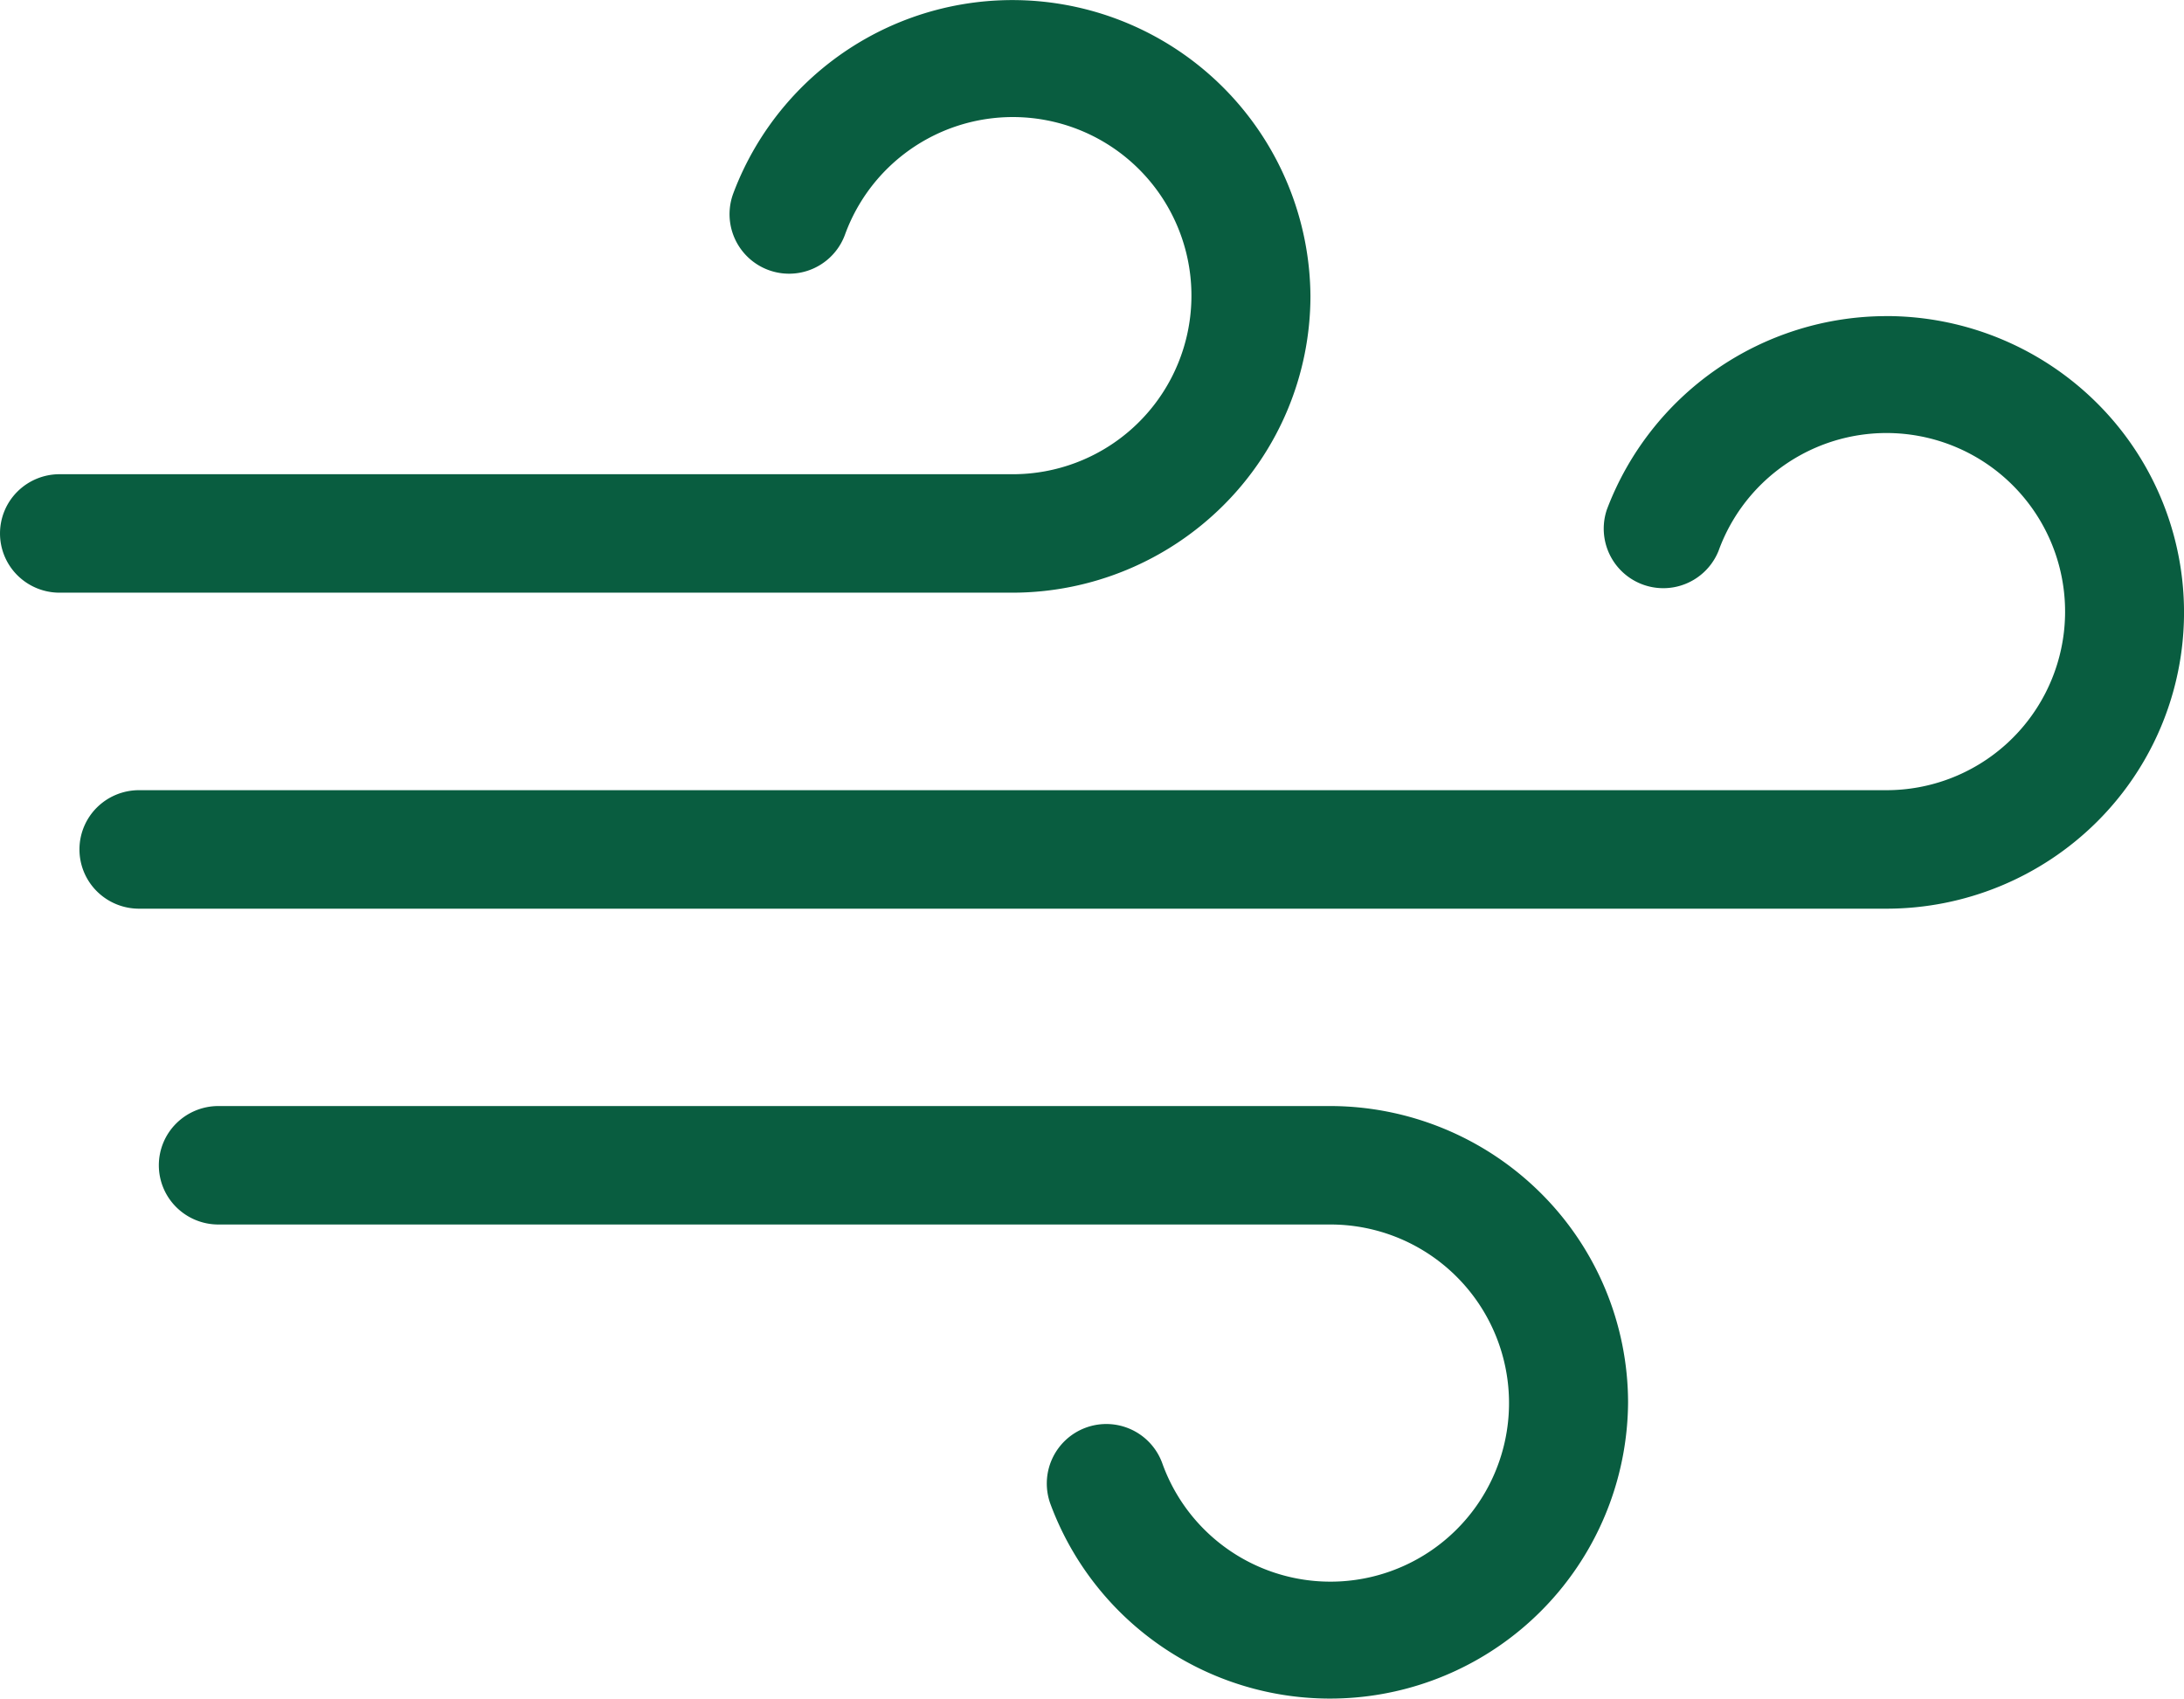
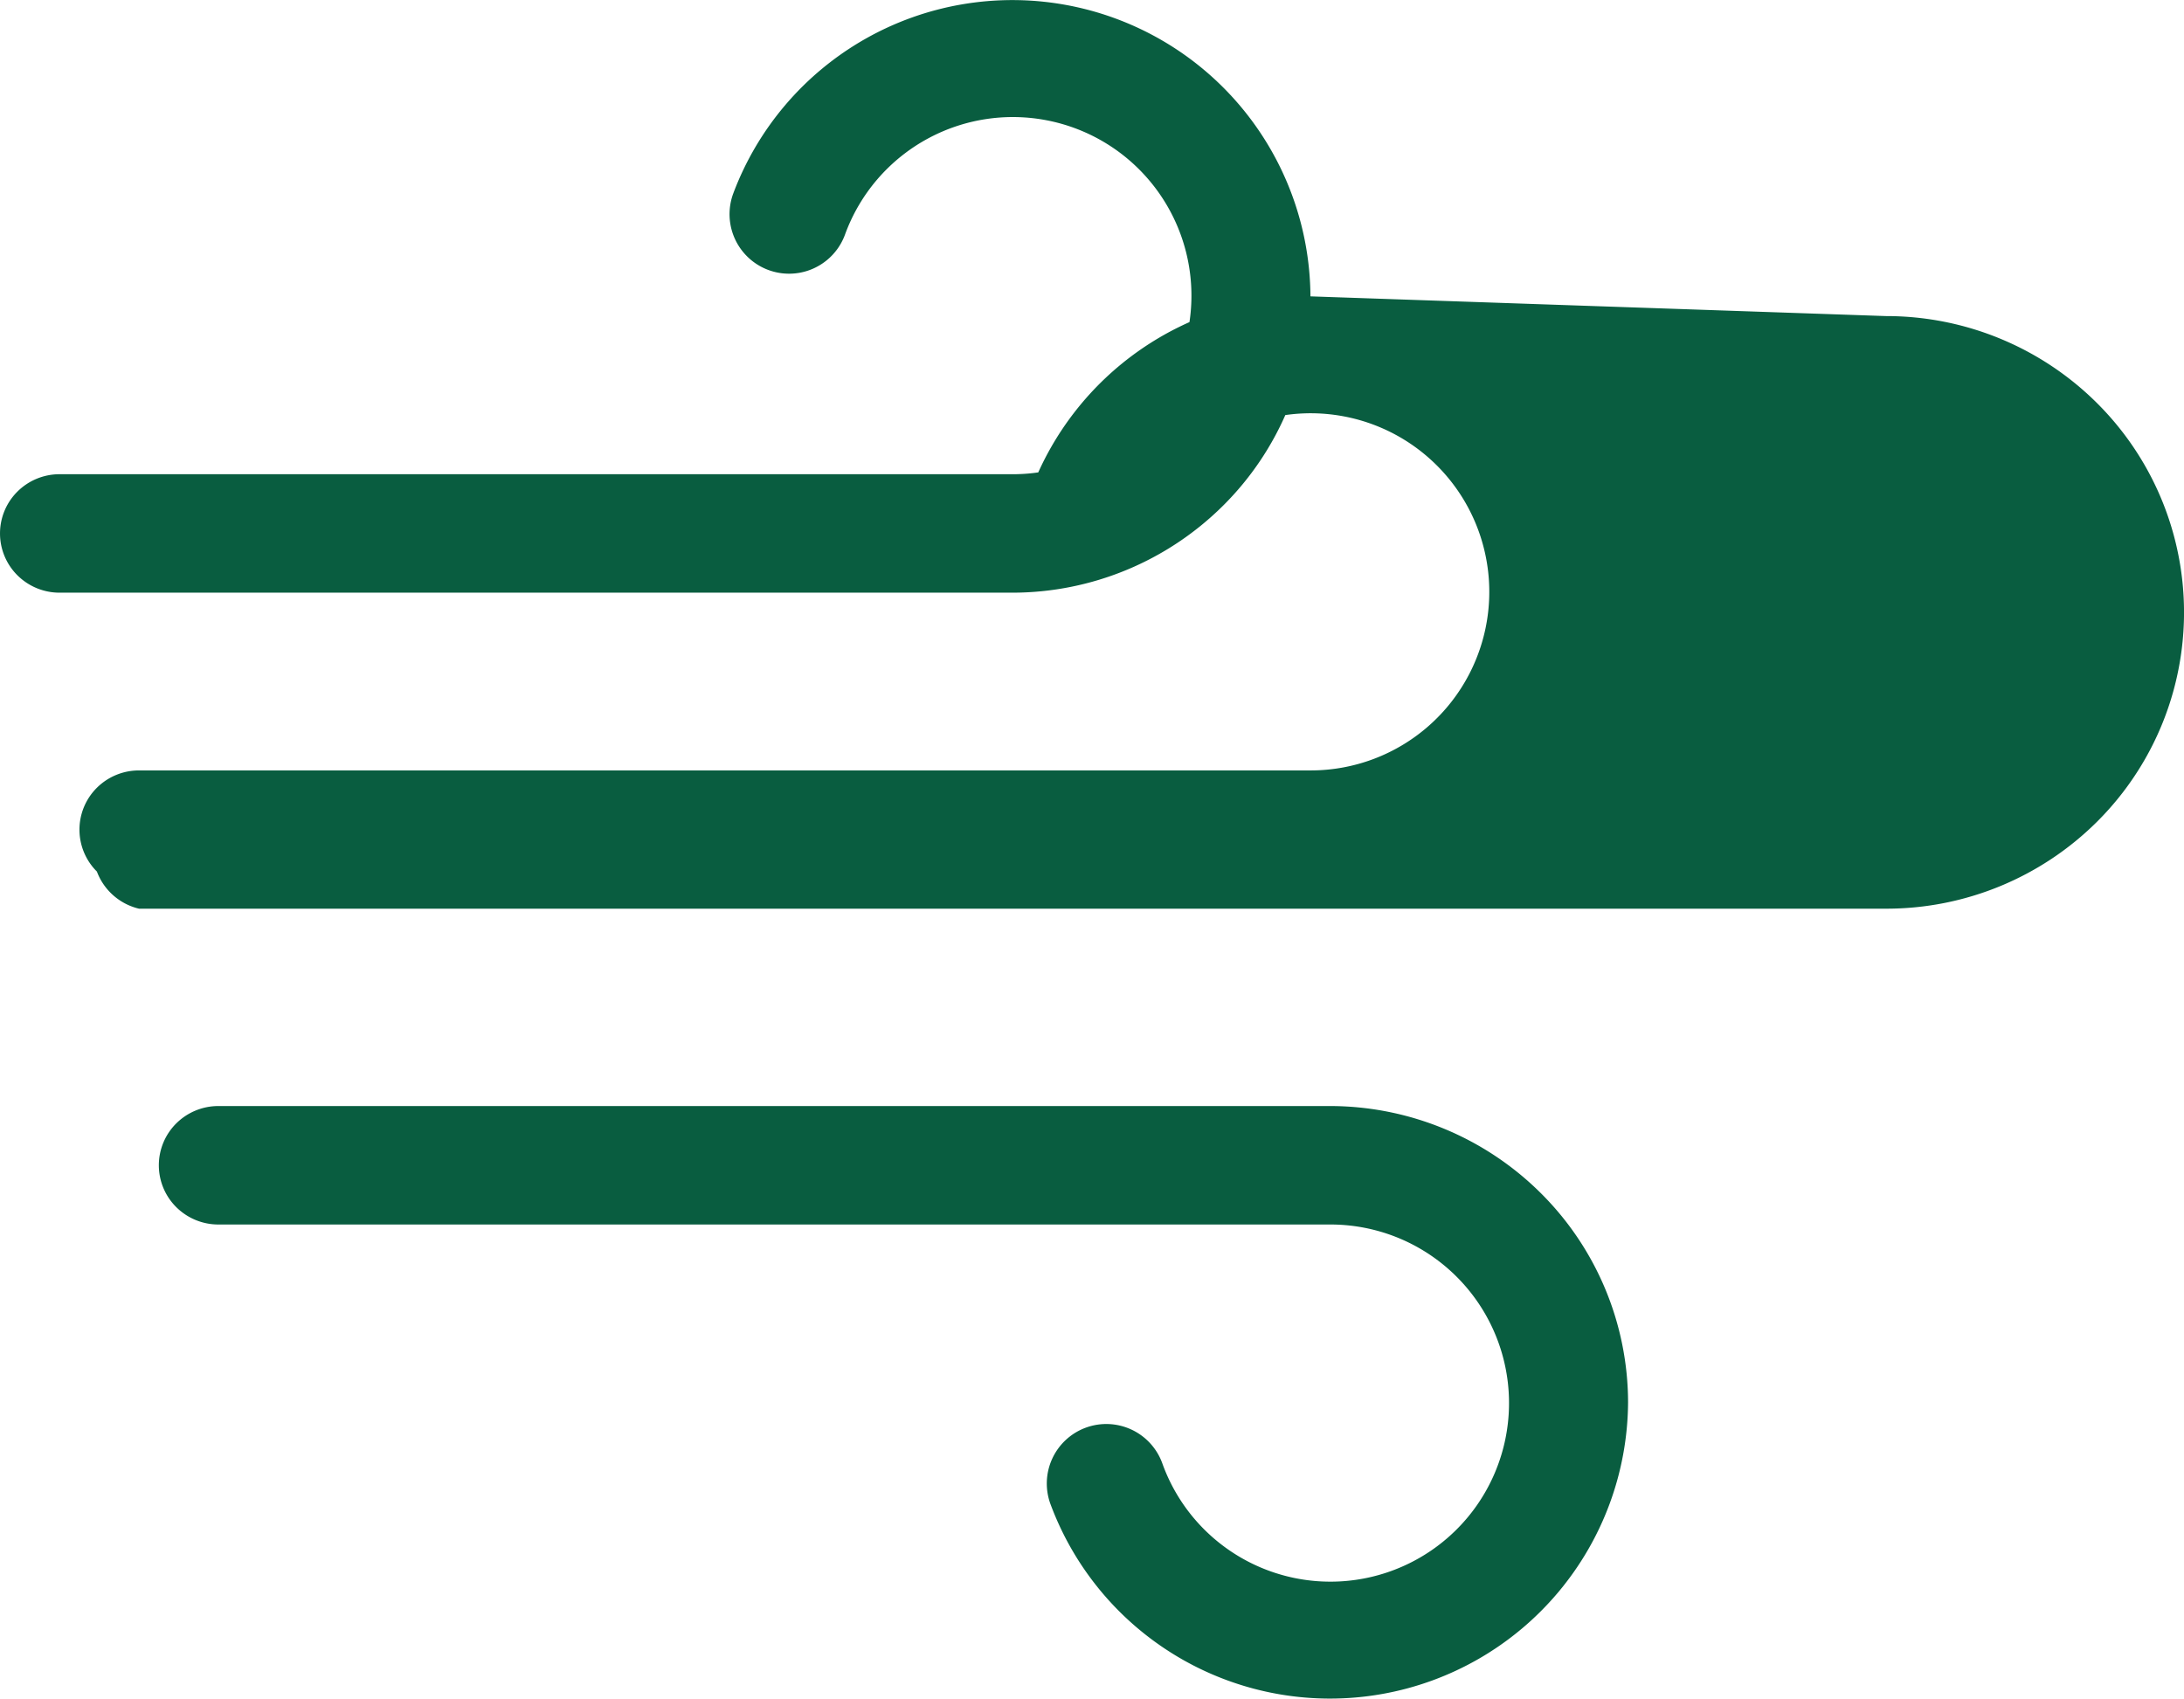
<svg xmlns="http://www.w3.org/2000/svg" width="57.683" height="44.866" viewBox="0 0 57.683 44.866">
-   <path id="wind" d="M43,37.04a7.873,7.873,0,0,1-15.246,2.712,1.572,1.572,0,1,1,2.95-1.086,4.717,4.717,0,1,0,4.428-6.324H5.768a1.577,1.577,0,0,1-1.112-.458,1.559,1.559,0,0,1,0-2.213,1.577,1.577,0,0,1,1.112-.458H35.135a7.9,7.9,0,0,1,5.56,2.3A7.814,7.814,0,0,1,43,37.04ZM34.611,7.826A7.873,7.873,0,0,0,19.366,5.11a1.572,1.572,0,1,0,2.95,1.09,4.717,4.717,0,1,1,4.428,6.324H1.573a1.577,1.577,0,0,0-1.112.458,1.559,1.559,0,0,0,0,2.213,1.577,1.577,0,0,0,1.112.458H26.745a7.9,7.9,0,0,0,5.56-2.3,7.814,7.814,0,0,0,2.306-5.532Zm15.208.522a7.9,7.9,0,0,0-7.379,5.11,1.573,1.573,0,0,0,2.951,1.087,4.717,4.717,0,1,1,4.428,6.325H3.671a1.578,1.578,0,0,0-1.112.458,1.56,1.56,0,0,0,0,2.213A1.578,1.578,0,0,0,3.671,24H49.819a7.887,7.887,0,0,0,5.562-2.292,7.8,7.8,0,0,0,0-11.067,7.887,7.887,0,0,0-5.562-2.294Z" transform="translate(0 0.002)" fill="#095d40" />
+   <path id="wind" d="M43,37.04a7.873,7.873,0,0,1-15.246,2.712,1.572,1.572,0,1,1,2.95-1.086,4.717,4.717,0,1,0,4.428-6.324H5.768a1.577,1.577,0,0,1-1.112-.458,1.559,1.559,0,0,1,0-2.213,1.577,1.577,0,0,1,1.112-.458H35.135a7.9,7.9,0,0,1,5.56,2.3A7.814,7.814,0,0,1,43,37.04ZM34.611,7.826A7.873,7.873,0,0,0,19.366,5.11a1.572,1.572,0,1,0,2.95,1.09,4.717,4.717,0,1,1,4.428,6.324H1.573a1.577,1.577,0,0,0-1.112.458,1.559,1.559,0,0,0,0,2.213,1.577,1.577,0,0,0,1.112.458H26.745a7.9,7.9,0,0,0,5.56-2.3,7.814,7.814,0,0,0,2.306-5.532Za7.9,7.9,0,0,0-7.379,5.11,1.573,1.573,0,0,0,2.951,1.087,4.717,4.717,0,1,1,4.428,6.325H3.671a1.578,1.578,0,0,0-1.112.458,1.56,1.56,0,0,0,0,2.213A1.578,1.578,0,0,0,3.671,24H49.819a7.887,7.887,0,0,0,5.562-2.292,7.8,7.8,0,0,0,0-11.067,7.887,7.887,0,0,0-5.562-2.294Z" transform="translate(0 0.002)" fill="#095d40" />
</svg>